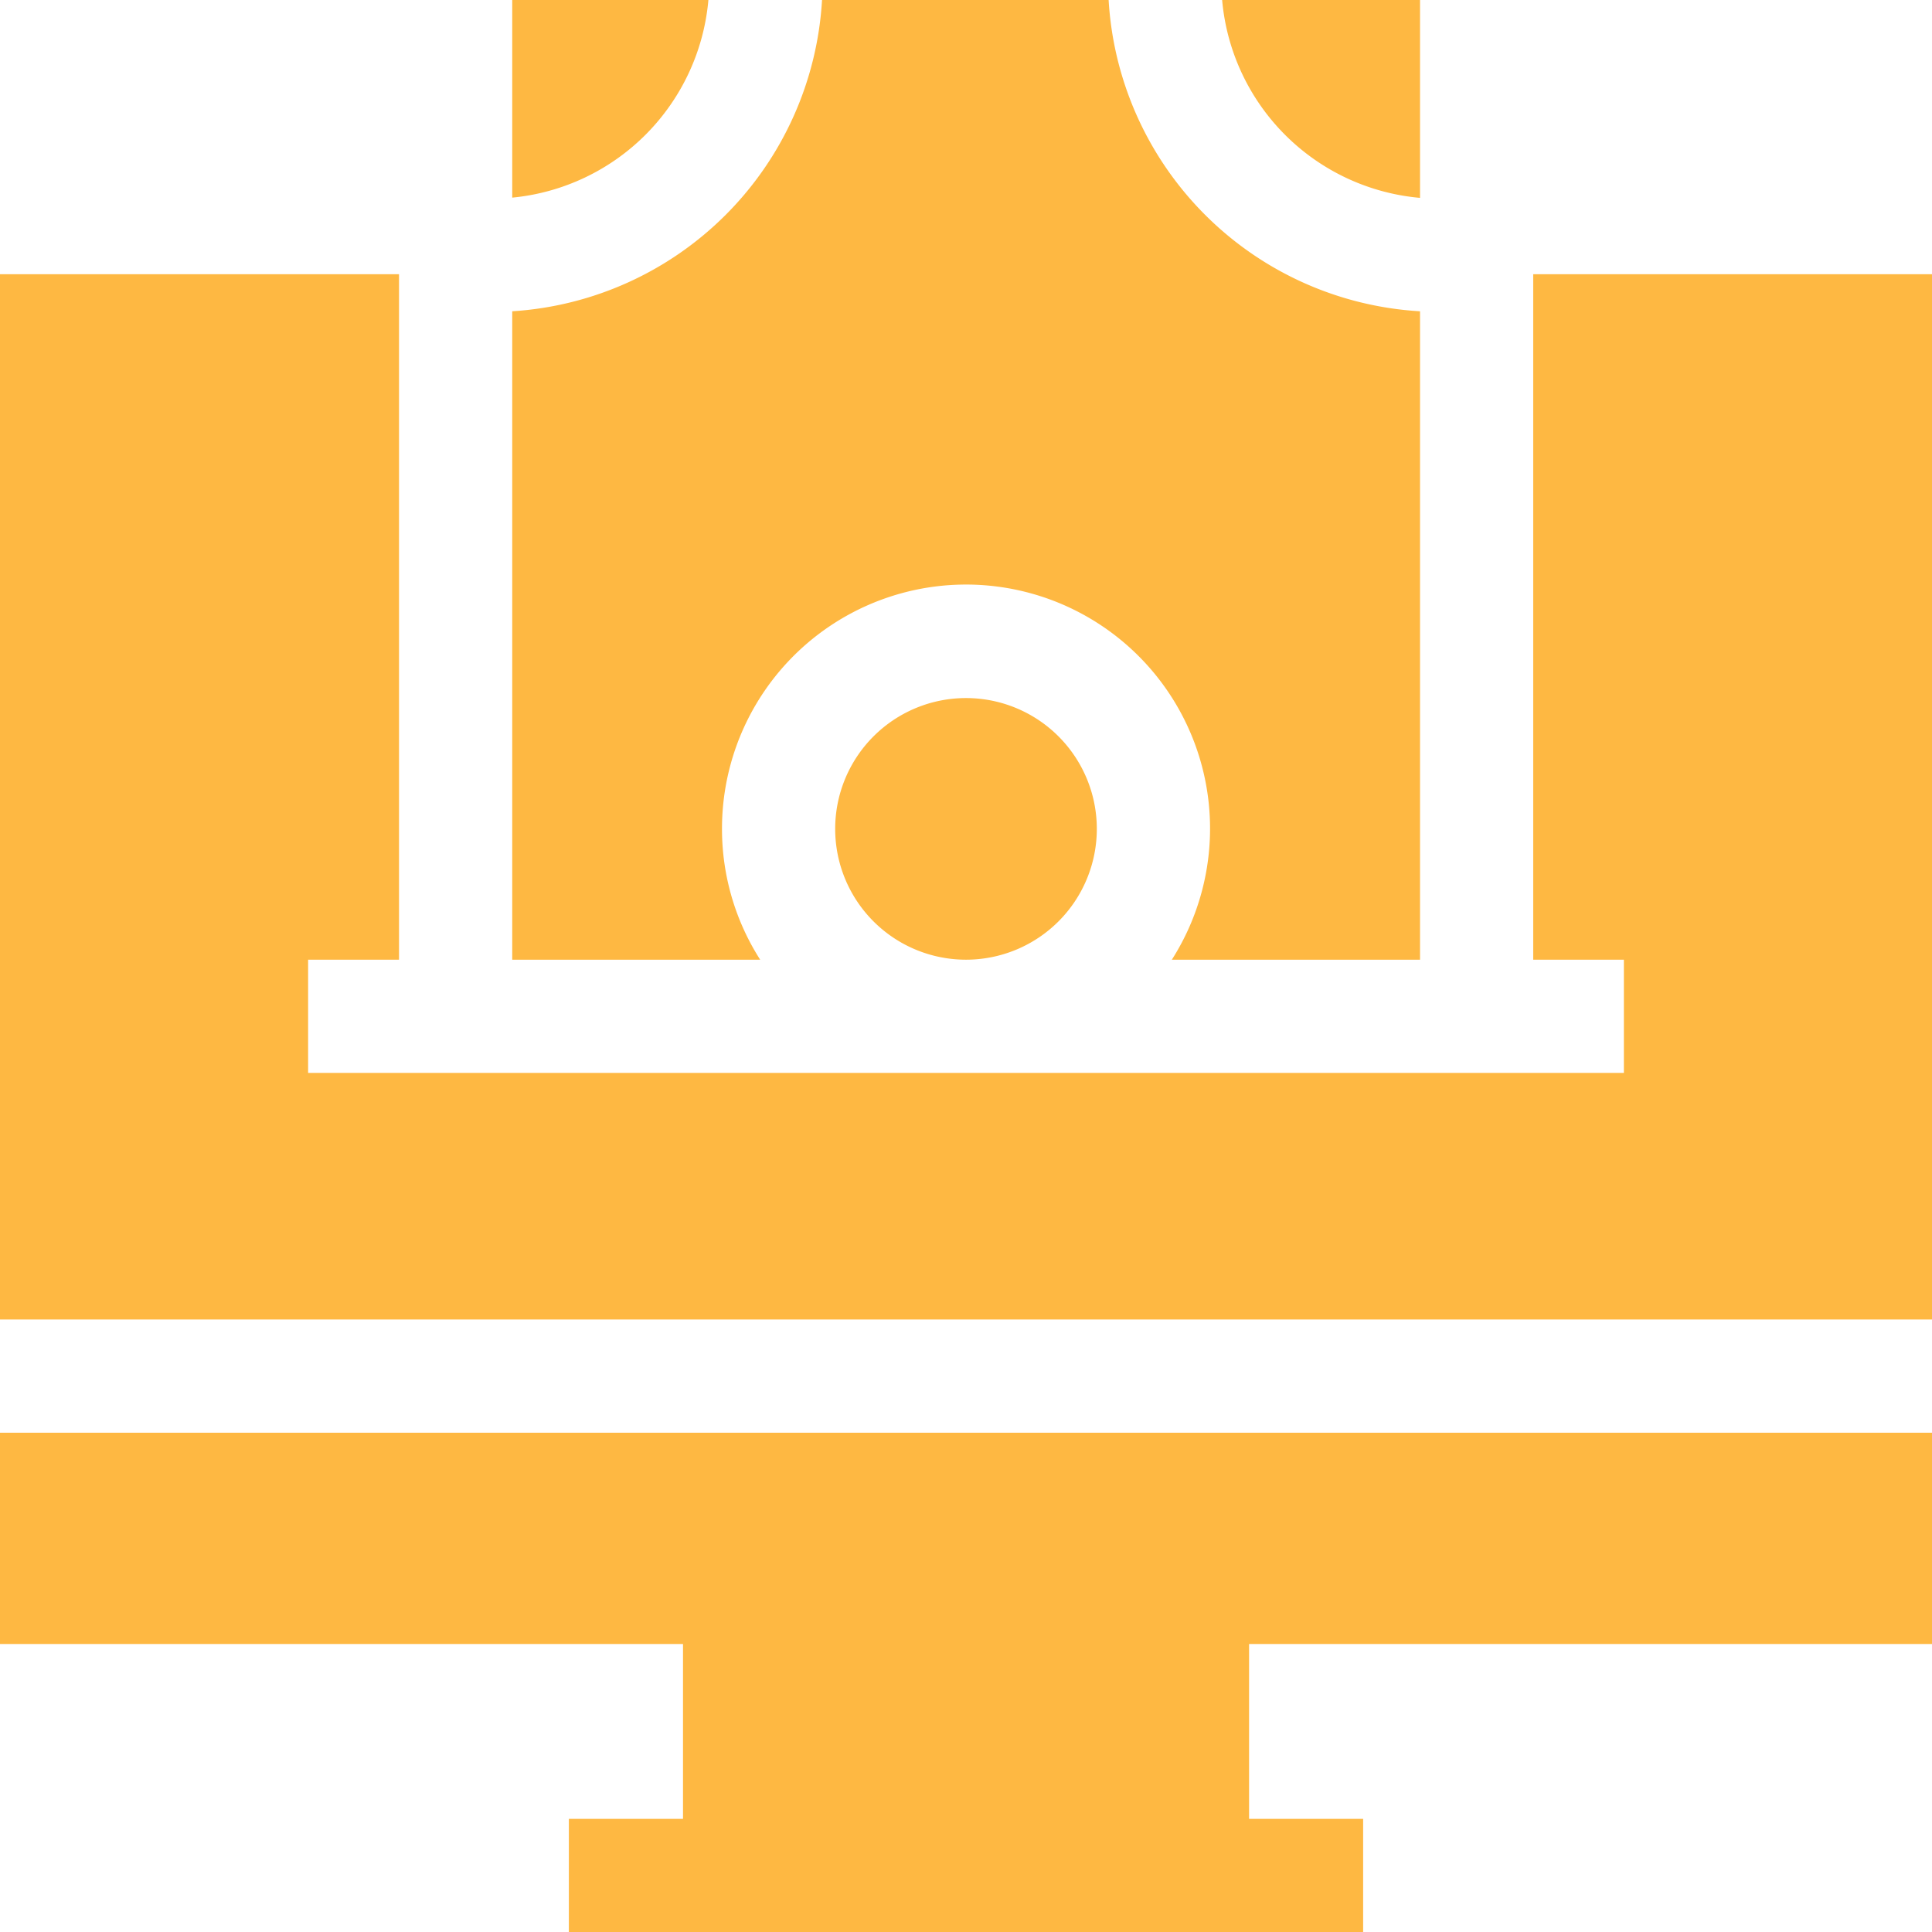
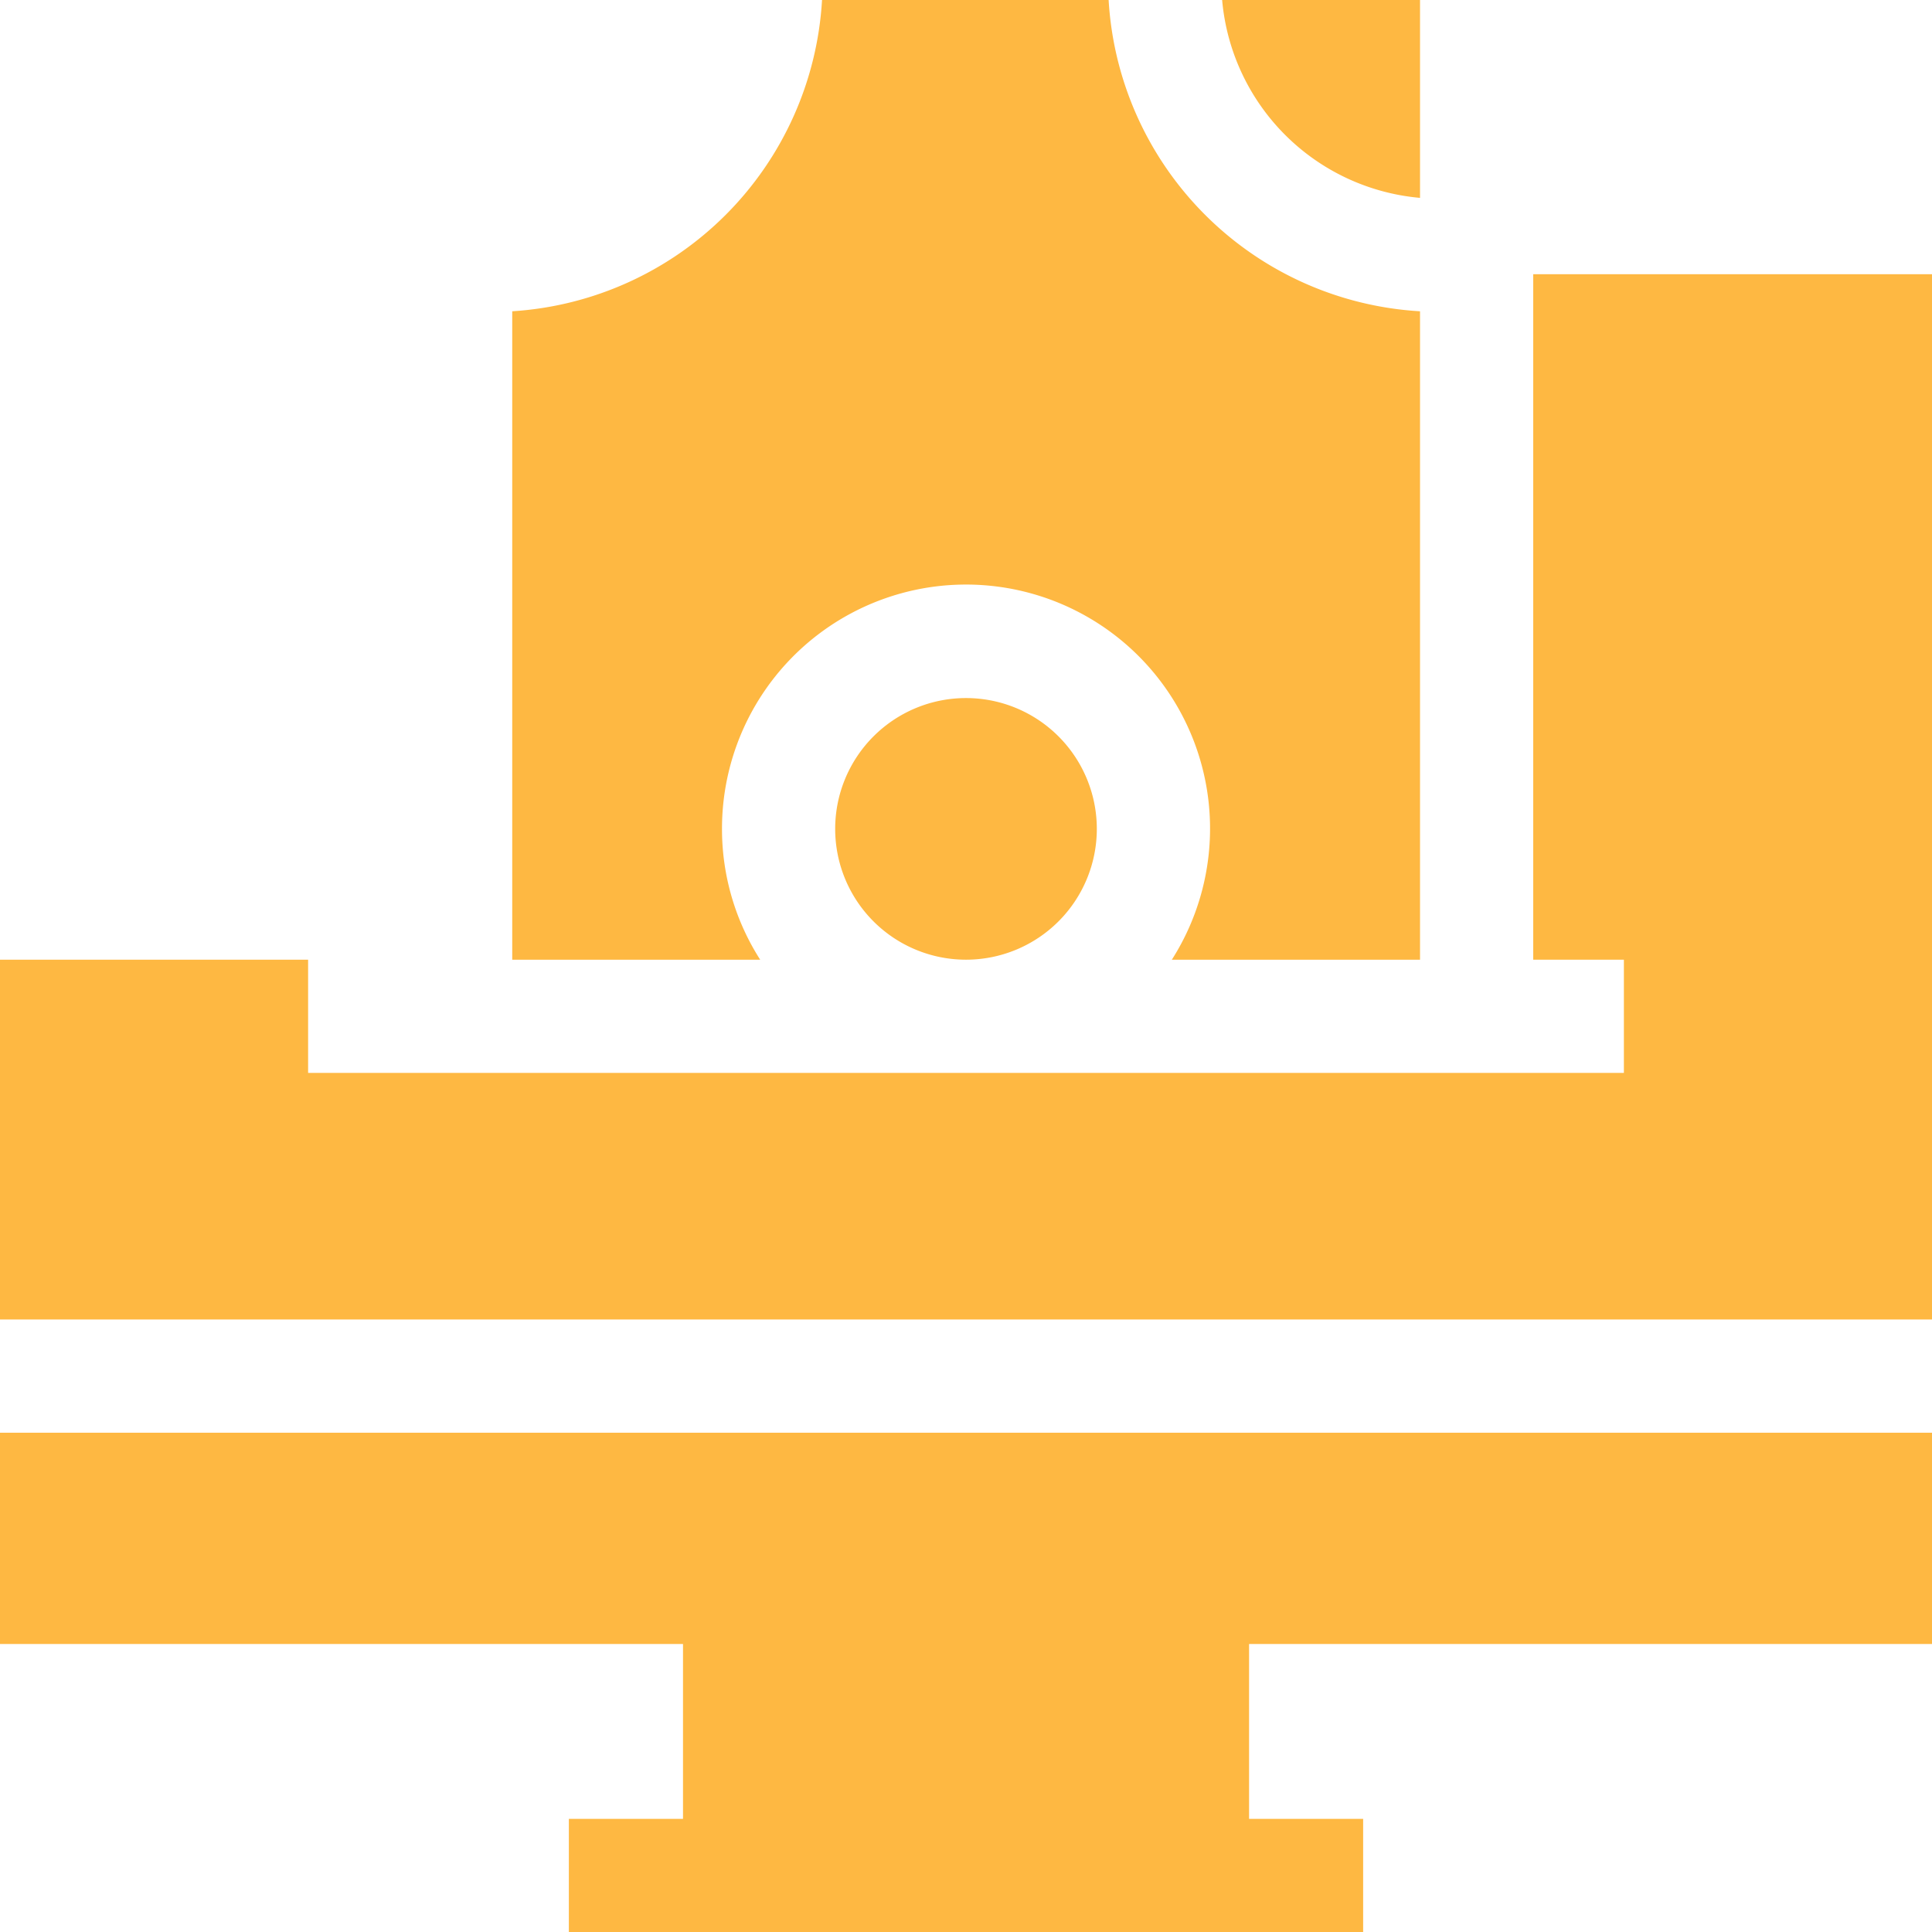
<svg xmlns="http://www.w3.org/2000/svg" width="71.998" height="72" viewBox="0 0 71.998 72">
  <g id="Group-3" transform="translate(-0.001)">
-     <path id="Path_568" data-name="Path 568" d="M11.483,39.983V35.764h3.388V10.219H0V49.172H72V10.219H57.138V35.764h3.379v4.219Z" fill="#feb842" />
+     <path id="Path_568" data-name="Path 568" d="M11.483,39.983V35.764h3.388H0V49.172H72V10.219H57.138V35.764h3.379v4.219Z" fill="#feb842" />
    <path id="Path_569" data-name="Path 569" d="M52.92,7.374V0H45.545A8.121,8.121,0,0,0,52.92,7.374Z" fill="#feb842" />
    <path id="Path_570" data-name="Path 570" d="M0,61.266H25.454v6.516H21.2V72H50.8V67.782H46.549V61.266H72V53.391H0Z" fill="#feb842" />
-     <path id="Path_571" data-name="Path 571" d="M26.4,0H19.09V7.365A8.117,8.117,0,0,0,26.4,0Z" fill="#feb842" />
    <path id="Path_572" data-name="Path 572" d="M26.907,30.889a9.094,9.094,0,1,1,16.764,4.875H52.92V11.6A12.345,12.345,0,0,1,41.315,0H30.635A12.341,12.341,0,0,1,19.09,11.6V35.764h9.24a9.036,9.036,0,0,1-1.423-4.875Z" fill="#feb842" />
    <path id="Path_573" data-name="Path 573" d="M36,35.764a4.875,4.875,0,1,0-4.875-4.875A4.875,4.875,0,0,0,36,35.764Z" fill="#feb842" />
  </g>
</svg>